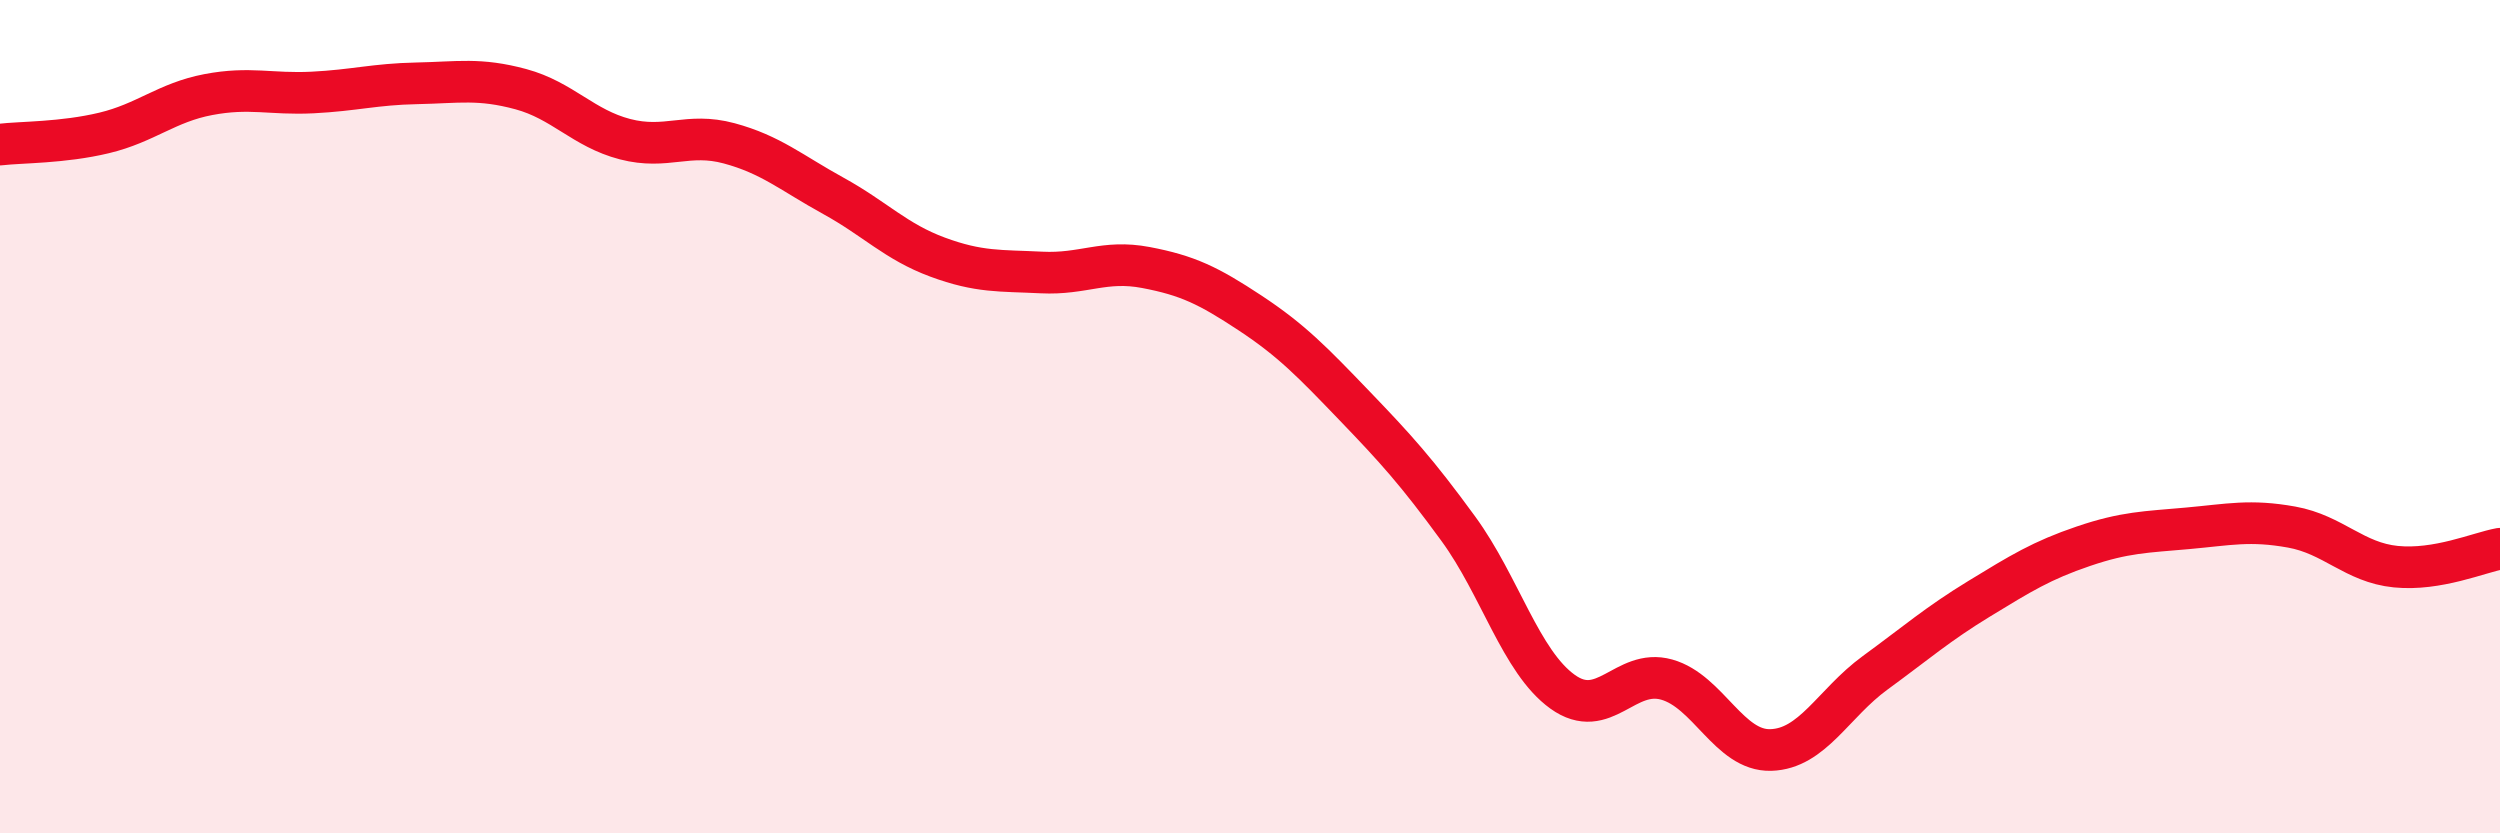
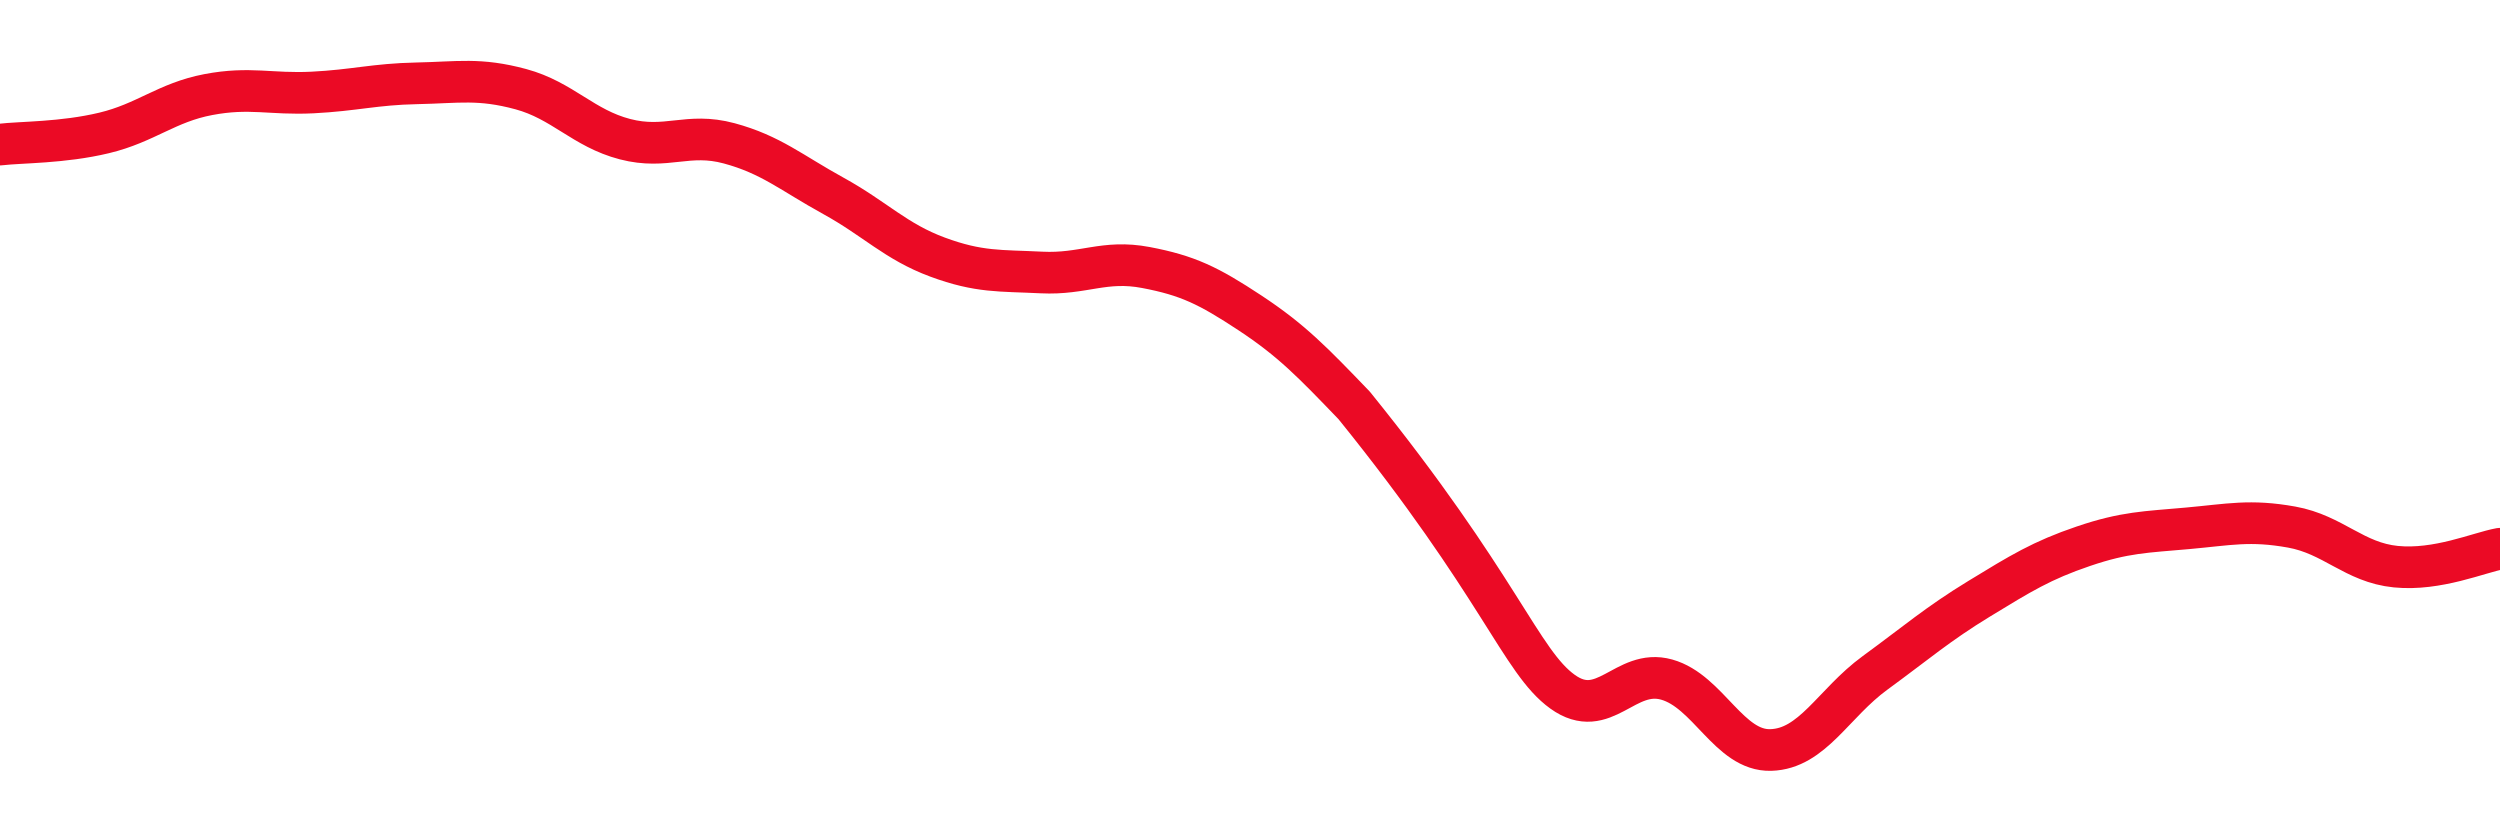
<svg xmlns="http://www.w3.org/2000/svg" width="60" height="20" viewBox="0 0 60 20">
-   <path d="M 0,3.47 C 0.5,3.41 1.5,3.43 2.5,3.19 C 3.5,2.95 4,2.46 5,2.27 C 6,2.08 6.5,2.27 7.5,2.22 C 8.5,2.17 9,2.02 10,2 C 11,1.98 11.5,1.87 12.5,2.14 C 13.5,2.41 14,3.08 15,3.34 C 16,3.6 16.5,3.17 17.5,3.44 C 18.5,3.71 19,4.15 20,4.7 C 21,5.25 21.5,5.8 22.5,6.17 C 23.5,6.54 24,6.49 25,6.54 C 26,6.59 26.5,6.23 27.5,6.42 C 28.5,6.61 29,6.85 30,7.51 C 31,8.17 31.5,8.69 32.5,9.73 C 33.5,10.77 34,11.32 35,12.69 C 36,14.06 36.5,15.88 37.5,16.6 C 38.5,17.32 39,16.03 40,16.31 C 41,16.59 41.5,18.03 42.5,18 C 43.5,17.97 44,16.88 45,16.15 C 46,15.42 46.5,14.98 47.5,14.37 C 48.5,13.76 49,13.45 50,13.11 C 51,12.77 51.5,12.77 52.5,12.68 C 53.5,12.59 54,12.47 55,12.65 C 56,12.83 56.5,13.5 57.5,13.6 C 58.5,13.7 59.5,13.26 60,13.17L60 20L0 20Z" fill="#EB0A25" opacity="0.1" stroke-linecap="round" stroke-linejoin="round" />
-   <path d="M 0,3.47 C 0.5,3.41 1.5,3.43 2.5,3.19 C 3.5,2.95 4,2.46 5,2.27 C 6,2.08 6.5,2.27 7.5,2.22 C 8.5,2.17 9,2.02 10,2 C 11,1.98 11.5,1.87 12.5,2.14 C 13.5,2.41 14,3.08 15,3.34 C 16,3.6 16.5,3.17 17.5,3.44 C 18.5,3.71 19,4.15 20,4.7 C 21,5.25 21.5,5.8 22.5,6.17 C 23.5,6.54 24,6.49 25,6.54 C 26,6.59 26.5,6.23 27.5,6.42 C 28.5,6.61 29,6.85 30,7.51 C 31,8.17 31.5,8.69 32.5,9.73 C 33.5,10.77 34,11.32 35,12.69 C 36,14.06 36.5,15.88 37.5,16.6 C 38.5,17.32 39,16.03 40,16.31 C 41,16.59 41.5,18.03 42.5,18 C 43.5,17.97 44,16.88 45,16.15 C 46,15.42 46.5,14.98 47.5,14.37 C 48.5,13.76 49,13.45 50,13.11 C 51,12.77 51.5,12.77 52.5,12.68 C 53.5,12.59 54,12.47 55,12.65 C 56,12.83 56.5,13.5 57.5,13.6 C 58.5,13.7 59.5,13.26 60,13.17" stroke="#EB0A25" stroke-width="1" fill="none" stroke-linecap="round" stroke-linejoin="round" />
+   <path d="M 0,3.47 C 0.5,3.41 1.5,3.43 2.5,3.19 C 3.5,2.95 4,2.46 5,2.27 C 6,2.08 6.5,2.27 7.5,2.22 C 8.5,2.17 9,2.02 10,2 C 11,1.98 11.5,1.87 12.5,2.14 C 13.5,2.41 14,3.08 15,3.34 C 16,3.6 16.5,3.17 17.5,3.44 C 18.5,3.71 19,4.15 20,4.7 C 21,5.25 21.5,5.8 22.5,6.17 C 23.5,6.54 24,6.49 25,6.54 C 26,6.59 26.5,6.23 27.5,6.42 C 28.5,6.61 29,6.85 30,7.51 C 31,8.17 31.5,8.69 32.5,9.73 C 36,14.06 36.5,15.88 37.5,16.6 C 38.5,17.32 39,16.03 40,16.31 C 41,16.59 41.5,18.03 42.5,18 C 43.5,17.97 44,16.88 45,16.15 C 46,15.42 46.5,14.98 47.5,14.37 C 48.5,13.76 49,13.45 50,13.11 C 51,12.77 51.5,12.77 52.5,12.68 C 53.5,12.59 54,12.47 55,12.65 C 56,12.83 56.5,13.5 57.5,13.6 C 58.5,13.7 59.5,13.26 60,13.17" stroke="#EB0A25" stroke-width="1" fill="none" stroke-linecap="round" stroke-linejoin="round" />
</svg>